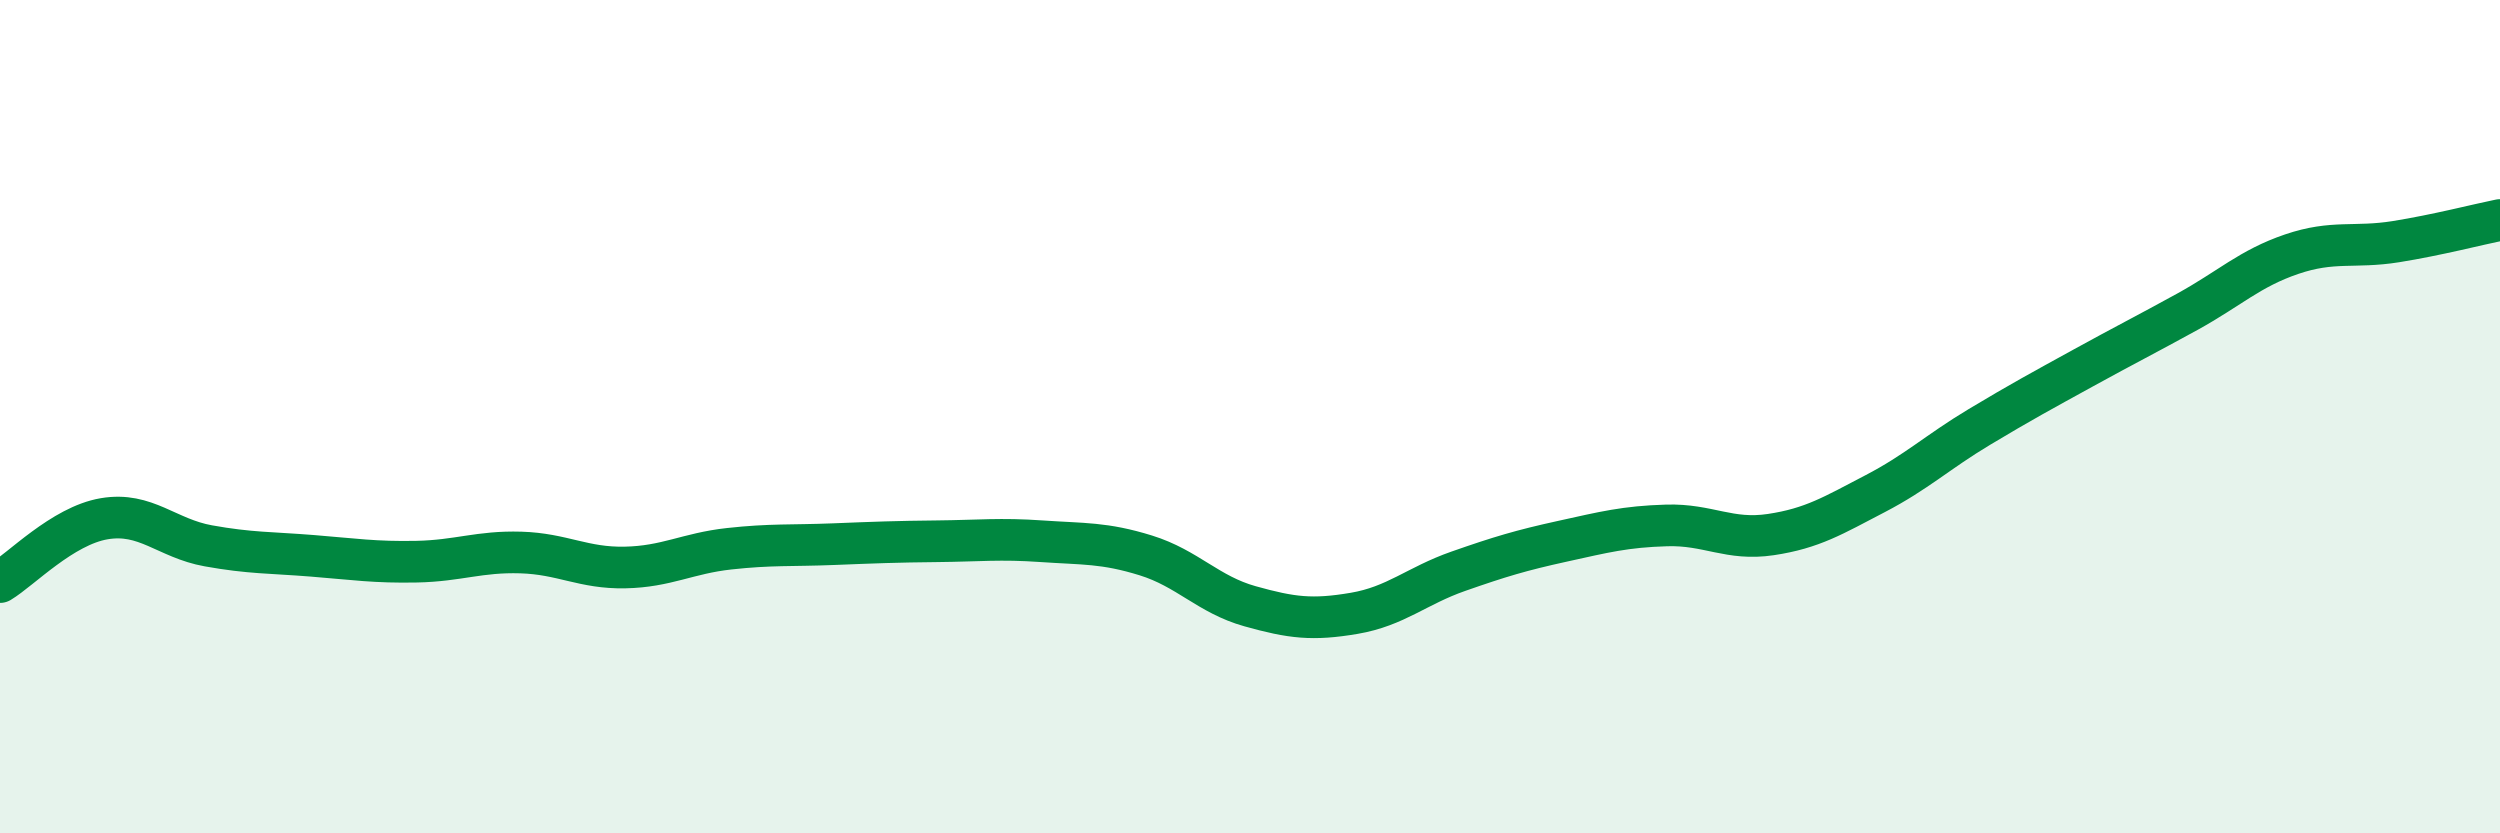
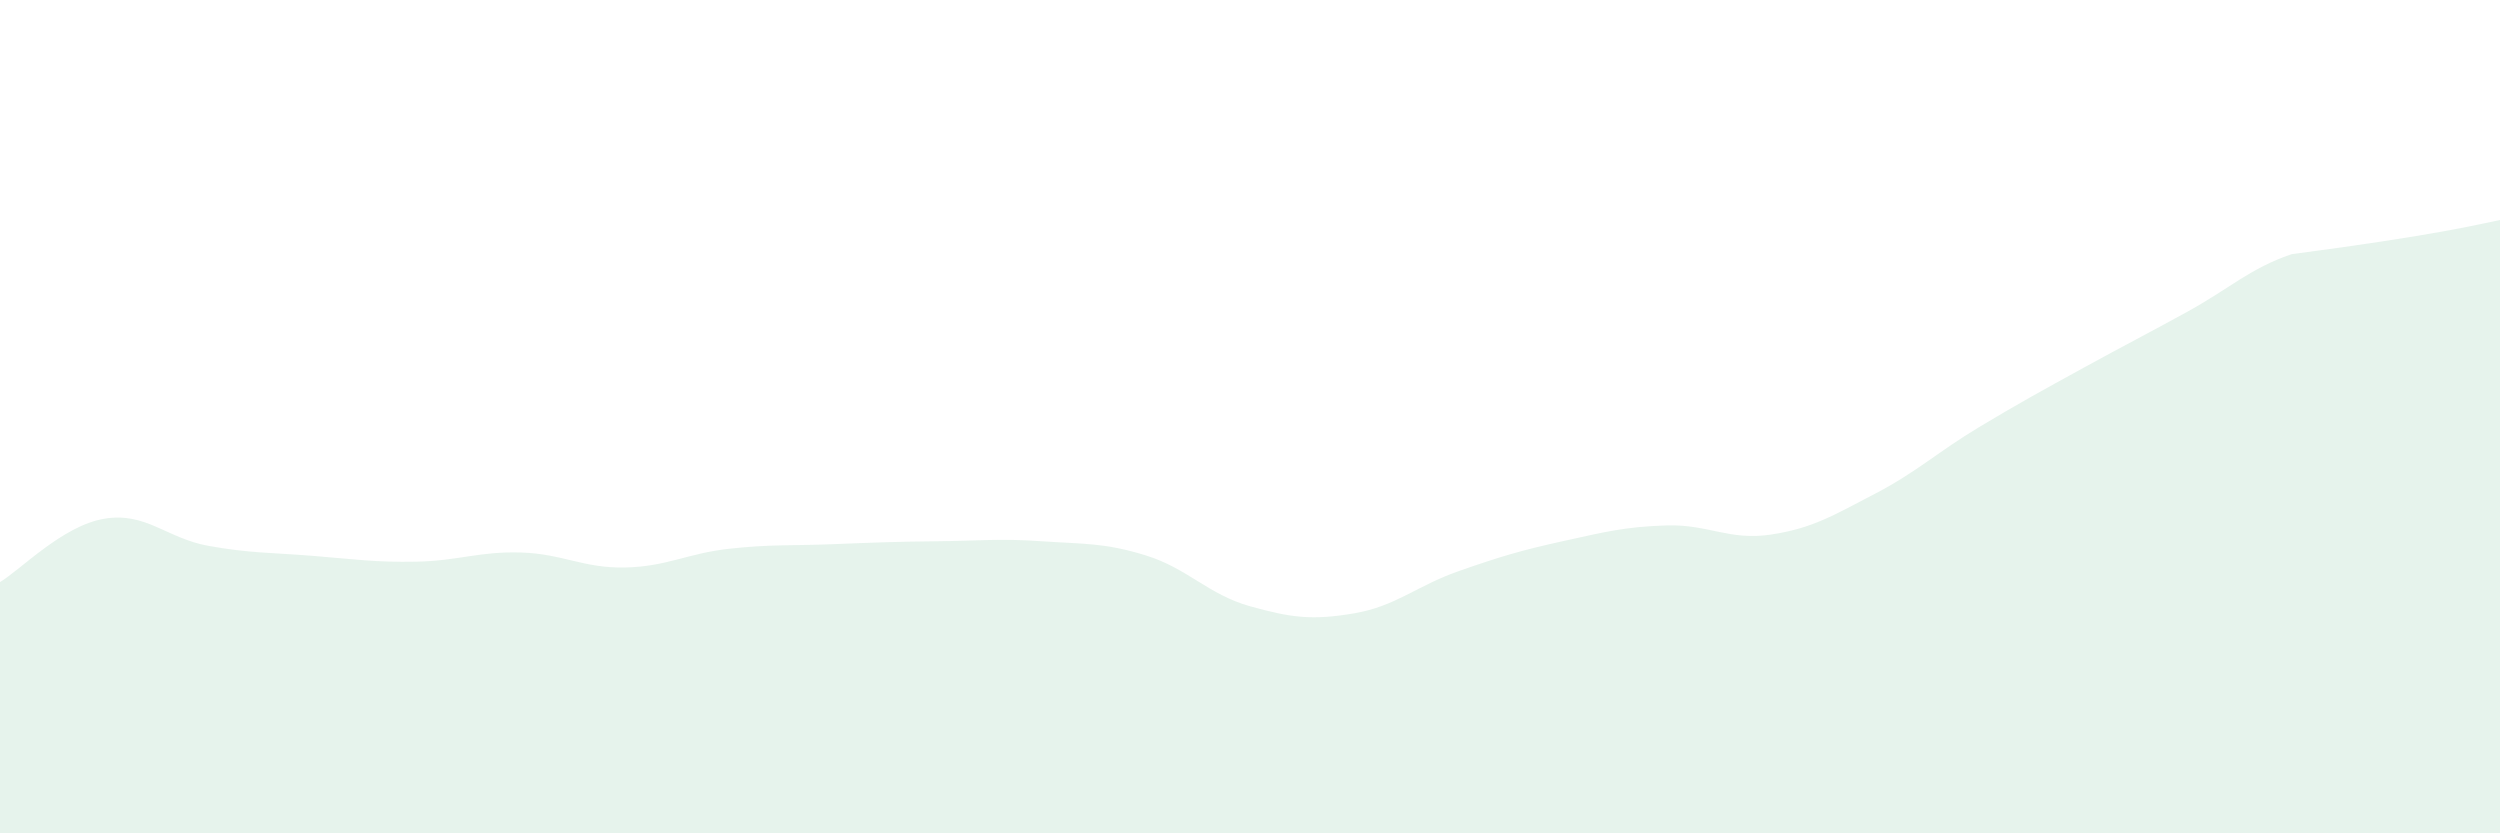
<svg xmlns="http://www.w3.org/2000/svg" width="60" height="20" viewBox="0 0 60 20">
-   <path d="M 0,13.97 C 0.5,13.67 1.5,12.62 2.5,12.45 C 3.5,12.28 4,12.92 5,13.1 C 6,13.28 6.5,13.26 7.5,13.34 C 8.5,13.42 9,13.5 10,13.48 C 11,13.46 11.5,13.23 12.5,13.26 C 13.5,13.29 14,13.64 15,13.62 C 16,13.6 16.5,13.28 17.5,13.17 C 18.5,13.06 19,13.1 20,13.06 C 21,13.02 21.5,13 22.5,12.99 C 23.5,12.98 24,12.92 25,12.99 C 26,13.06 26.5,13.02 27.5,13.33 C 28.5,13.64 29,14.27 30,14.55 C 31,14.83 31.5,14.89 32.5,14.72 C 33.5,14.55 34,14.06 35,13.71 C 36,13.36 36.5,13.21 37.5,12.99 C 38.5,12.77 39,12.64 40,12.61 C 41,12.58 41.5,12.98 42.5,12.83 C 43.5,12.68 44,12.37 45,11.85 C 46,11.33 46.5,10.85 47.5,10.25 C 48.5,9.65 49,9.38 50,8.83 C 51,8.28 51.5,8.03 52.5,7.48 C 53.5,6.93 54,6.44 55,6.1 C 56,5.76 56.5,5.96 57.5,5.8 C 58.5,5.64 59.5,5.38 60,5.28L60 20L0 20Z" fill="#008740" opacity="0.1" stroke-linecap="round" stroke-linejoin="round" />
-   <path d="M 0,13.97 C 0.5,13.67 1.5,12.62 2.5,12.45 C 3.5,12.28 4,12.92 5,13.1 C 6,13.28 6.5,13.26 7.5,13.34 C 8.5,13.42 9,13.5 10,13.48 C 11,13.46 11.5,13.23 12.5,13.26 C 13.5,13.29 14,13.64 15,13.62 C 16,13.6 16.5,13.28 17.5,13.17 C 18.5,13.06 19,13.1 20,13.06 C 21,13.02 21.5,13 22.5,12.99 C 23.5,12.98 24,12.92 25,12.99 C 26,13.06 26.5,13.02 27.5,13.33 C 28.5,13.64 29,14.27 30,14.55 C 31,14.83 31.5,14.89 32.5,14.72 C 33.5,14.55 34,14.06 35,13.71 C 36,13.36 36.5,13.21 37.5,12.99 C 38.5,12.77 39,12.64 40,12.61 C 41,12.58 41.5,12.98 42.5,12.83 C 43.5,12.68 44,12.37 45,11.85 C 46,11.33 46.5,10.85 47.5,10.25 C 48.5,9.65 49,9.38 50,8.83 C 51,8.28 51.5,8.03 52.5,7.48 C 53.5,6.93 54,6.44 55,6.1 C 56,5.76 56.5,5.96 57.5,5.8 C 58.5,5.64 59.5,5.38 60,5.28" stroke="#008740" stroke-width="1" fill="none" stroke-linecap="round" stroke-linejoin="round" />
+   <path d="M 0,13.97 C 0.5,13.67 1.5,12.62 2.5,12.45 C 3.5,12.28 4,12.92 5,13.1 C 6,13.28 6.5,13.26 7.5,13.34 C 8.5,13.42 9,13.5 10,13.48 C 11,13.46 11.5,13.23 12.5,13.26 C 13.5,13.29 14,13.64 15,13.62 C 16,13.6 16.5,13.28 17.5,13.17 C 18.5,13.06 19,13.1 20,13.06 C 21,13.02 21.5,13 22.5,12.99 C 23.5,12.98 24,12.92 25,12.99 C 26,13.06 26.5,13.02 27.5,13.33 C 28.5,13.64 29,14.27 30,14.55 C 31,14.83 31.5,14.89 32.5,14.72 C 33.5,14.55 34,14.06 35,13.71 C 36,13.36 36.5,13.21 37.5,12.99 C 38.5,12.77 39,12.64 40,12.61 C 41,12.58 41.5,12.98 42.5,12.83 C 43.5,12.68 44,12.37 45,11.85 C 46,11.33 46.5,10.85 47.5,10.25 C 48.5,9.65 49,9.38 50,8.83 C 51,8.28 51.5,8.03 52.5,7.48 C 53.5,6.93 54,6.44 55,6.1 C 58.5,5.64 59.5,5.38 60,5.28L60 20L0 20Z" fill="#008740" opacity="0.1" stroke-linecap="round" stroke-linejoin="round" />
</svg>